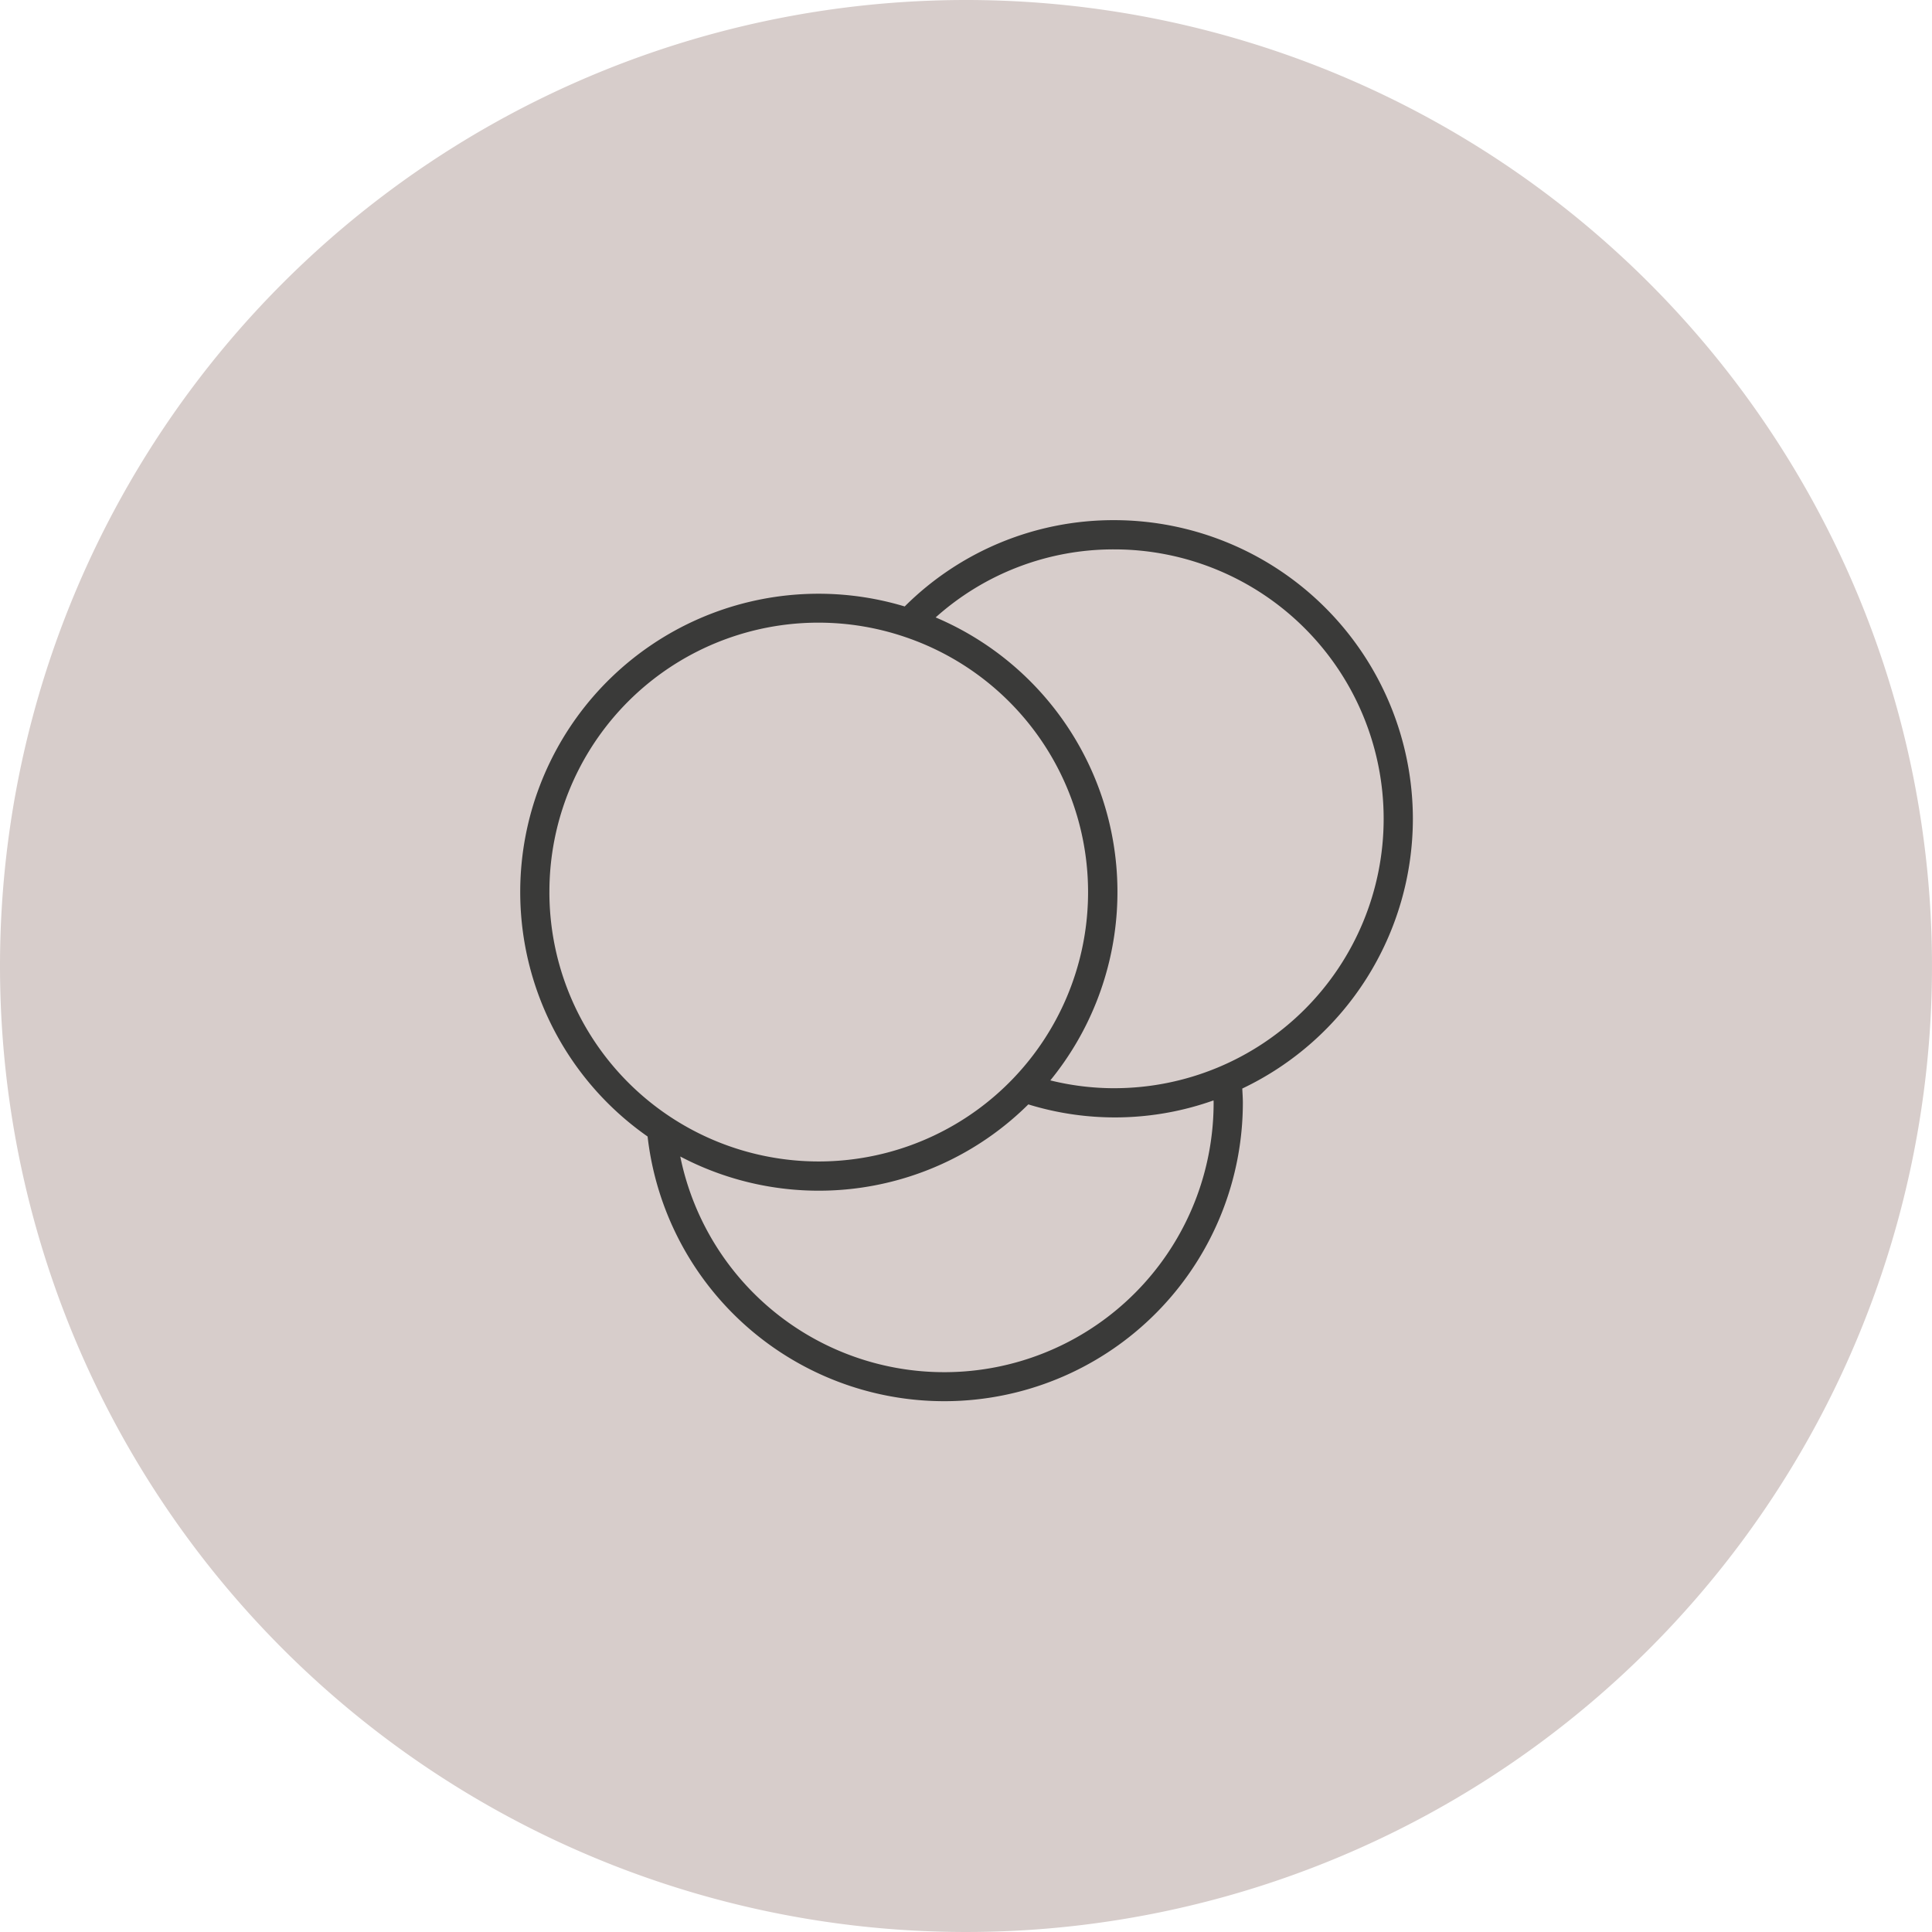
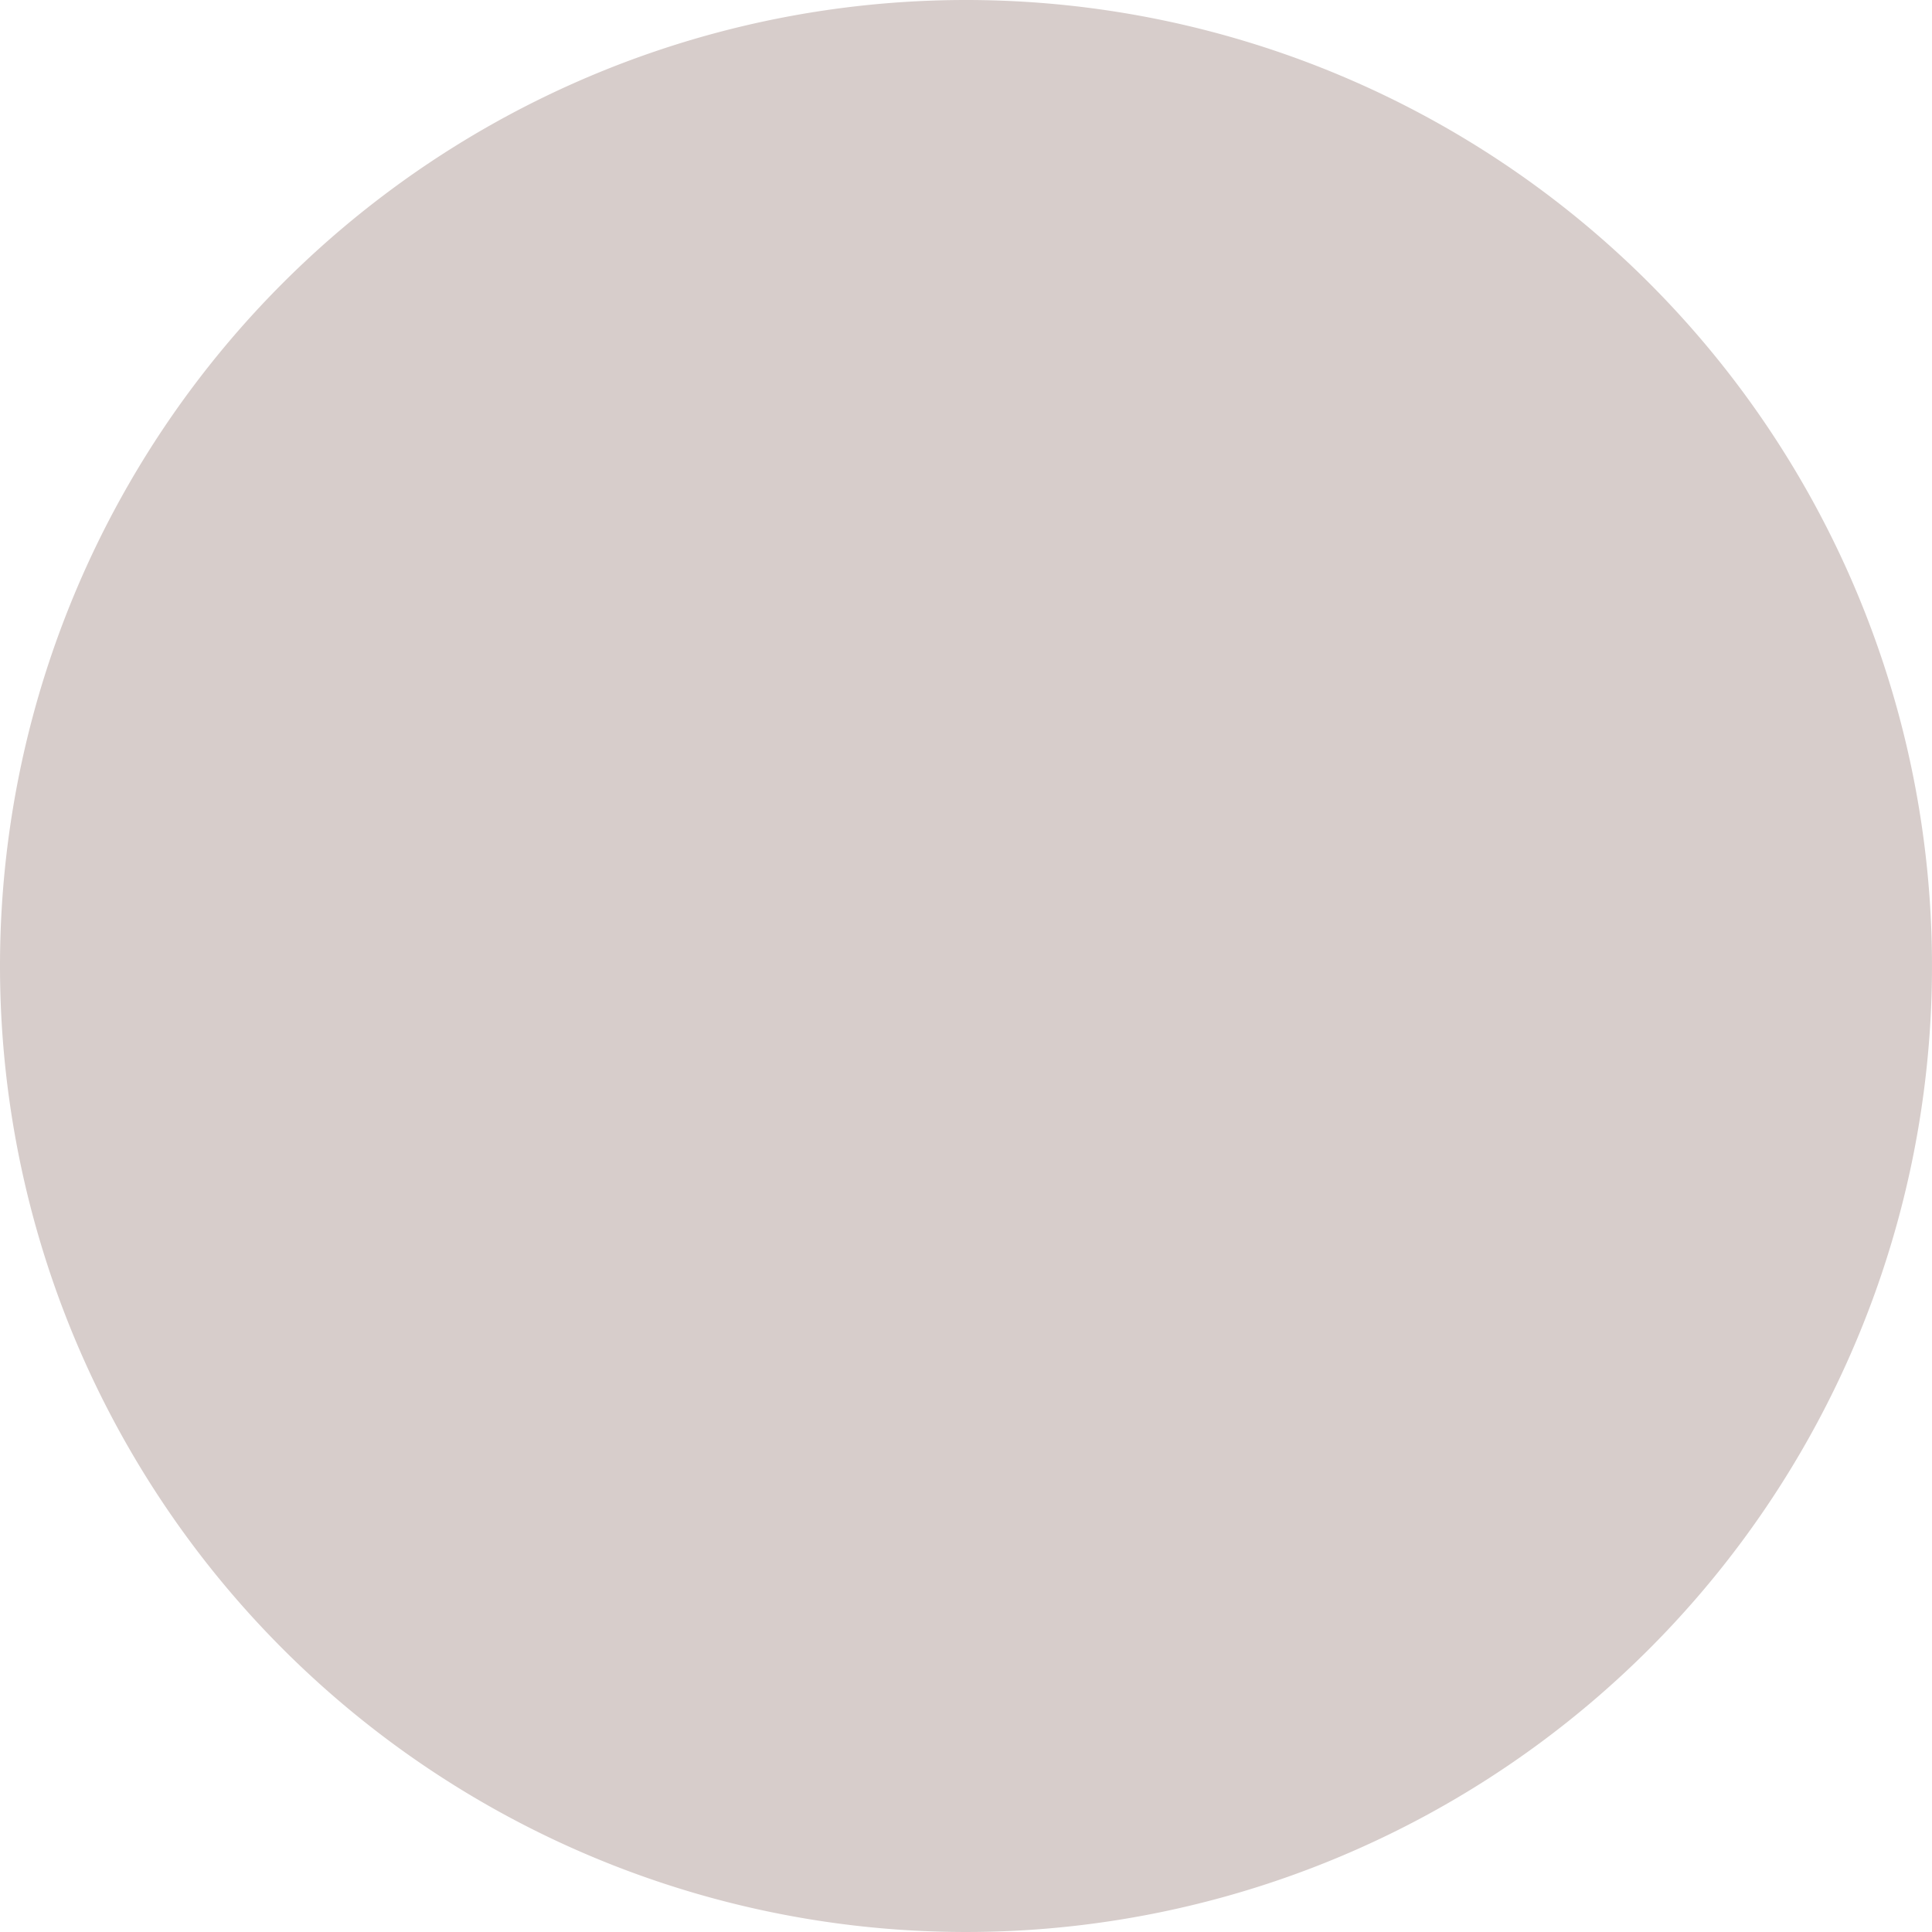
<svg xmlns="http://www.w3.org/2000/svg" width="130" height="130" viewBox="0 0 130 130">
  <g id="Gruppe_7510" data-name="Gruppe 7510" transform="translate(-201 -2998)">
    <g id="Gruppe_7480" data-name="Gruppe 7480" transform="translate(0 44)">
      <path id="Pfad_67200" data-name="Pfad 67200" d="M65,0A65,65,0,1,1,0,65,65,65,0,0,1,65,0Z" transform="translate(201 2954)" fill="#d7cdcb" />
    </g>
-     <path id="Pfad_67223" data-name="Pfad 67223" d="M107.375,42.588A20.117,20.117,0,0,0,87.281,22.493a19.89,19.89,0,0,0-14.1,5.807,20.072,20.072,0,0,0-17.3,35.666A20.092,20.092,0,0,0,95.935,61.7c0-.319-.024-.64-.039-.961A20.117,20.117,0,0,0,107.375,42.588Zm-58.1,4.93a18.1,18.1,0,0,1,23.88-17.18h0a18.123,18.123,0,1,1-23.881,17.18ZM93.968,61.7A18.126,18.126,0,0,1,58.08,65.312,20.023,20.023,0,0,0,81.5,61.805a19.8,19.8,0,0,0,12.463-.269C93.963,61.59,93.968,61.645,93.968,61.7Zm-6.688-.983a17.944,17.944,0,0,1-4.3-.527,20.061,20.061,0,0,0-7.716-31.152A17.923,17.923,0,0,1,87.281,24.46a18.128,18.128,0,0,1,0,36.256Z" transform="translate(188.694 3010.507)" fill="#3a3a39" />
  </g>
</svg>